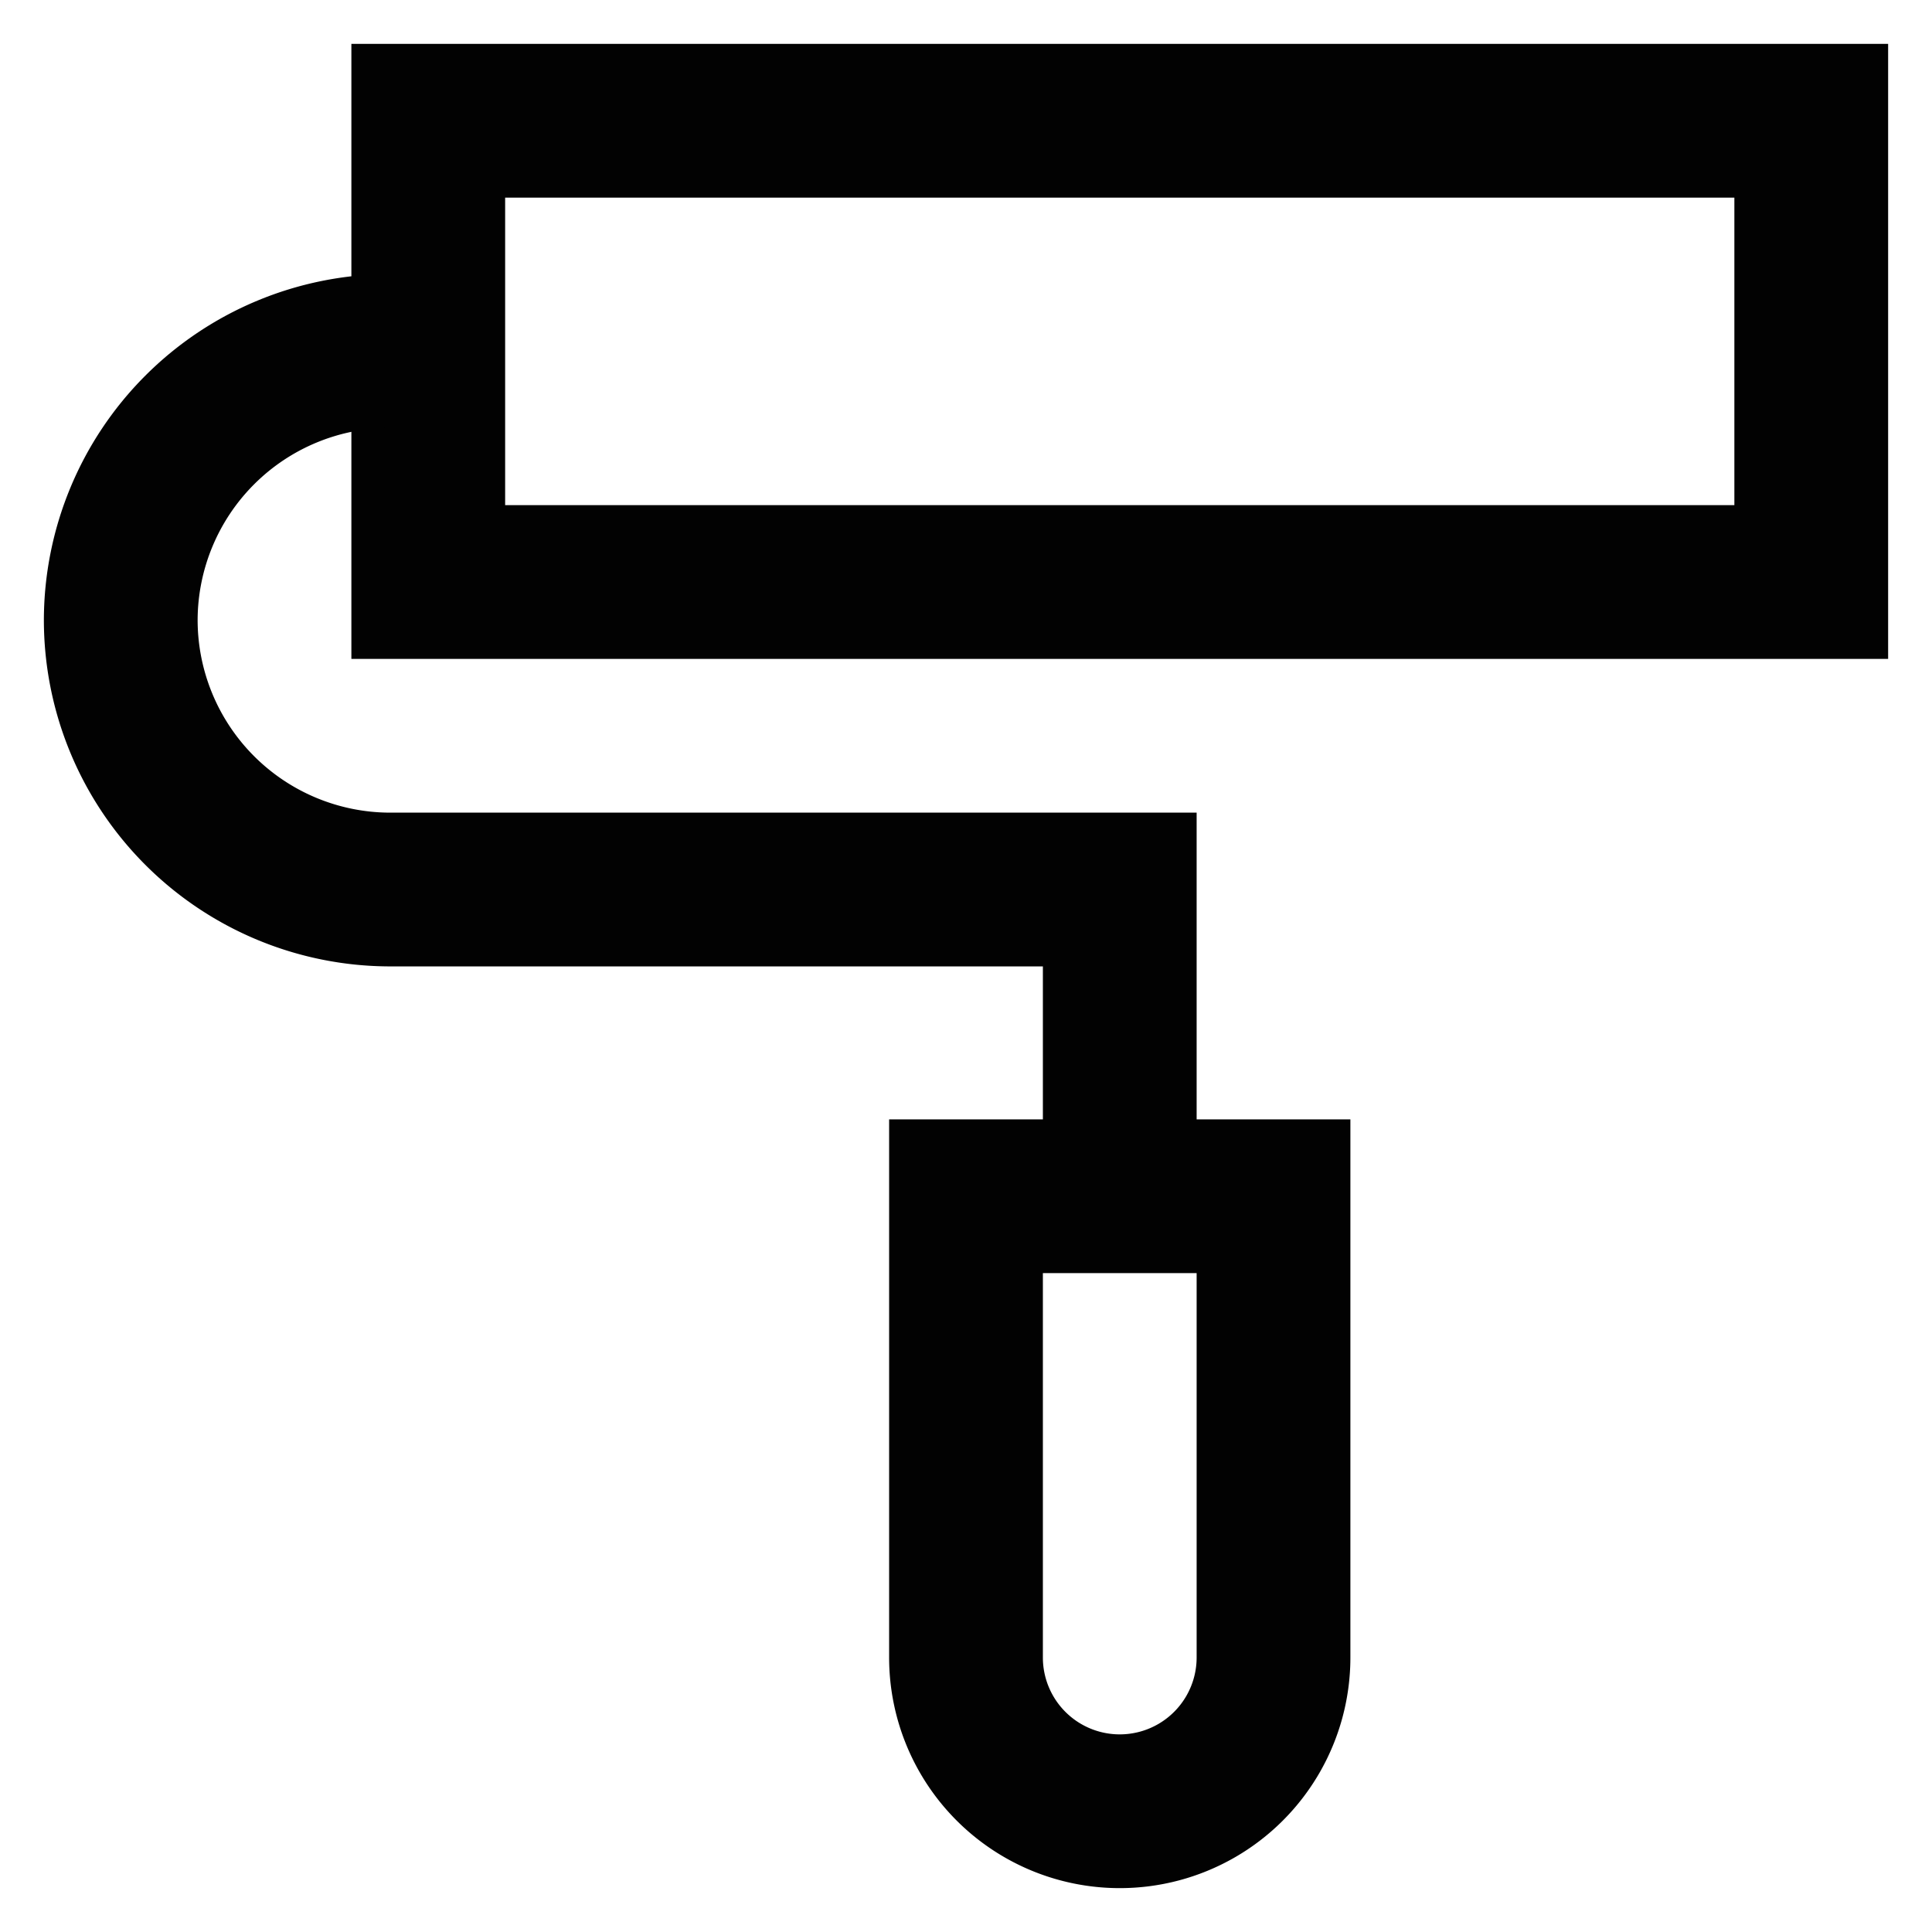
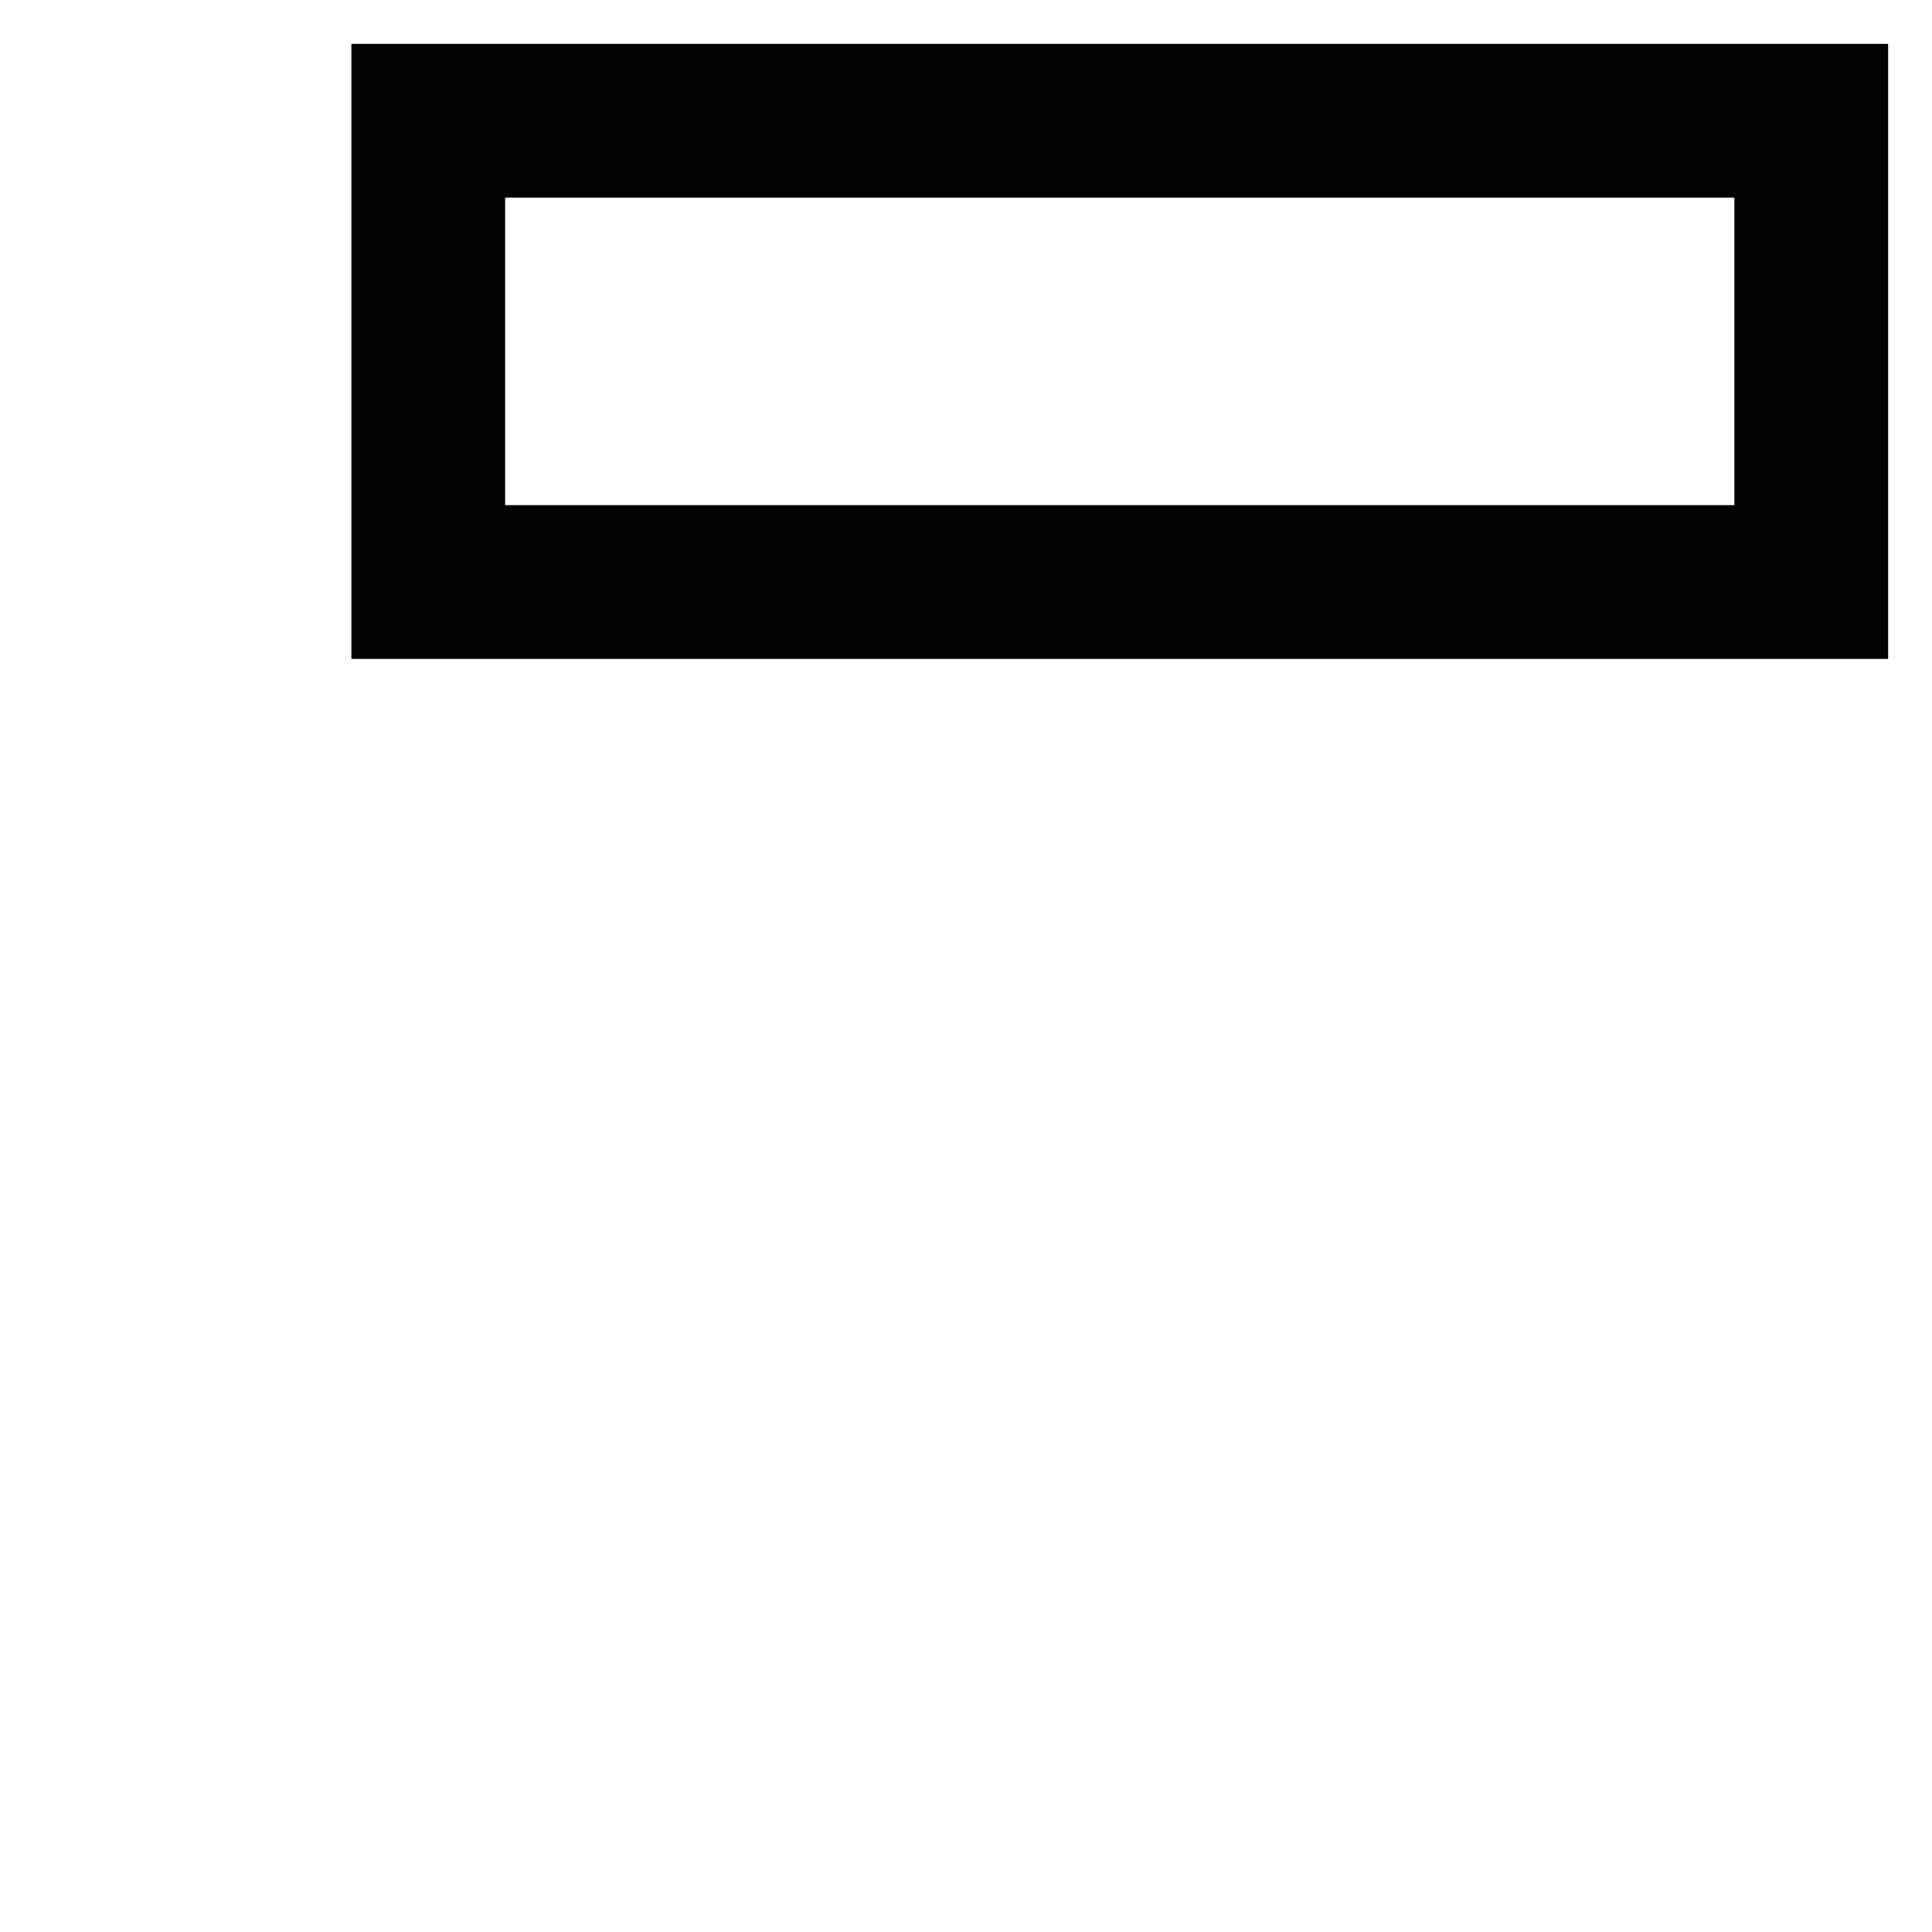
<svg xmlns="http://www.w3.org/2000/svg" width="800px" height="800px" viewBox="0 0 24 24" id="Layer_1" data-name="Layer 1">
  <defs>
    <style>.cls-1{fill:none;stroke:#020202;stroke-miterlimit:10;stroke-width:1.91px;}</style>
  </defs>
  <rect class="cls-1" x="5.32" y="1.5" width="17.18" height="5.73" />
-   <path class="cls-1" d="M5.32,4.36H4.84A3.35,3.35,0,0,0,1.5,7.7h0a3.35,3.35,0,0,0,3.34,3.35h9.07v3.81" />
-   <path class="cls-1" d="M12,14.86h3.82a0,0,0,0,1,0,0v5.73a1.91,1.91,0,0,1-1.91,1.91h0A1.91,1.91,0,0,1,12,20.59V14.86A0,0,0,0,1,12,14.86Z" />
</svg>